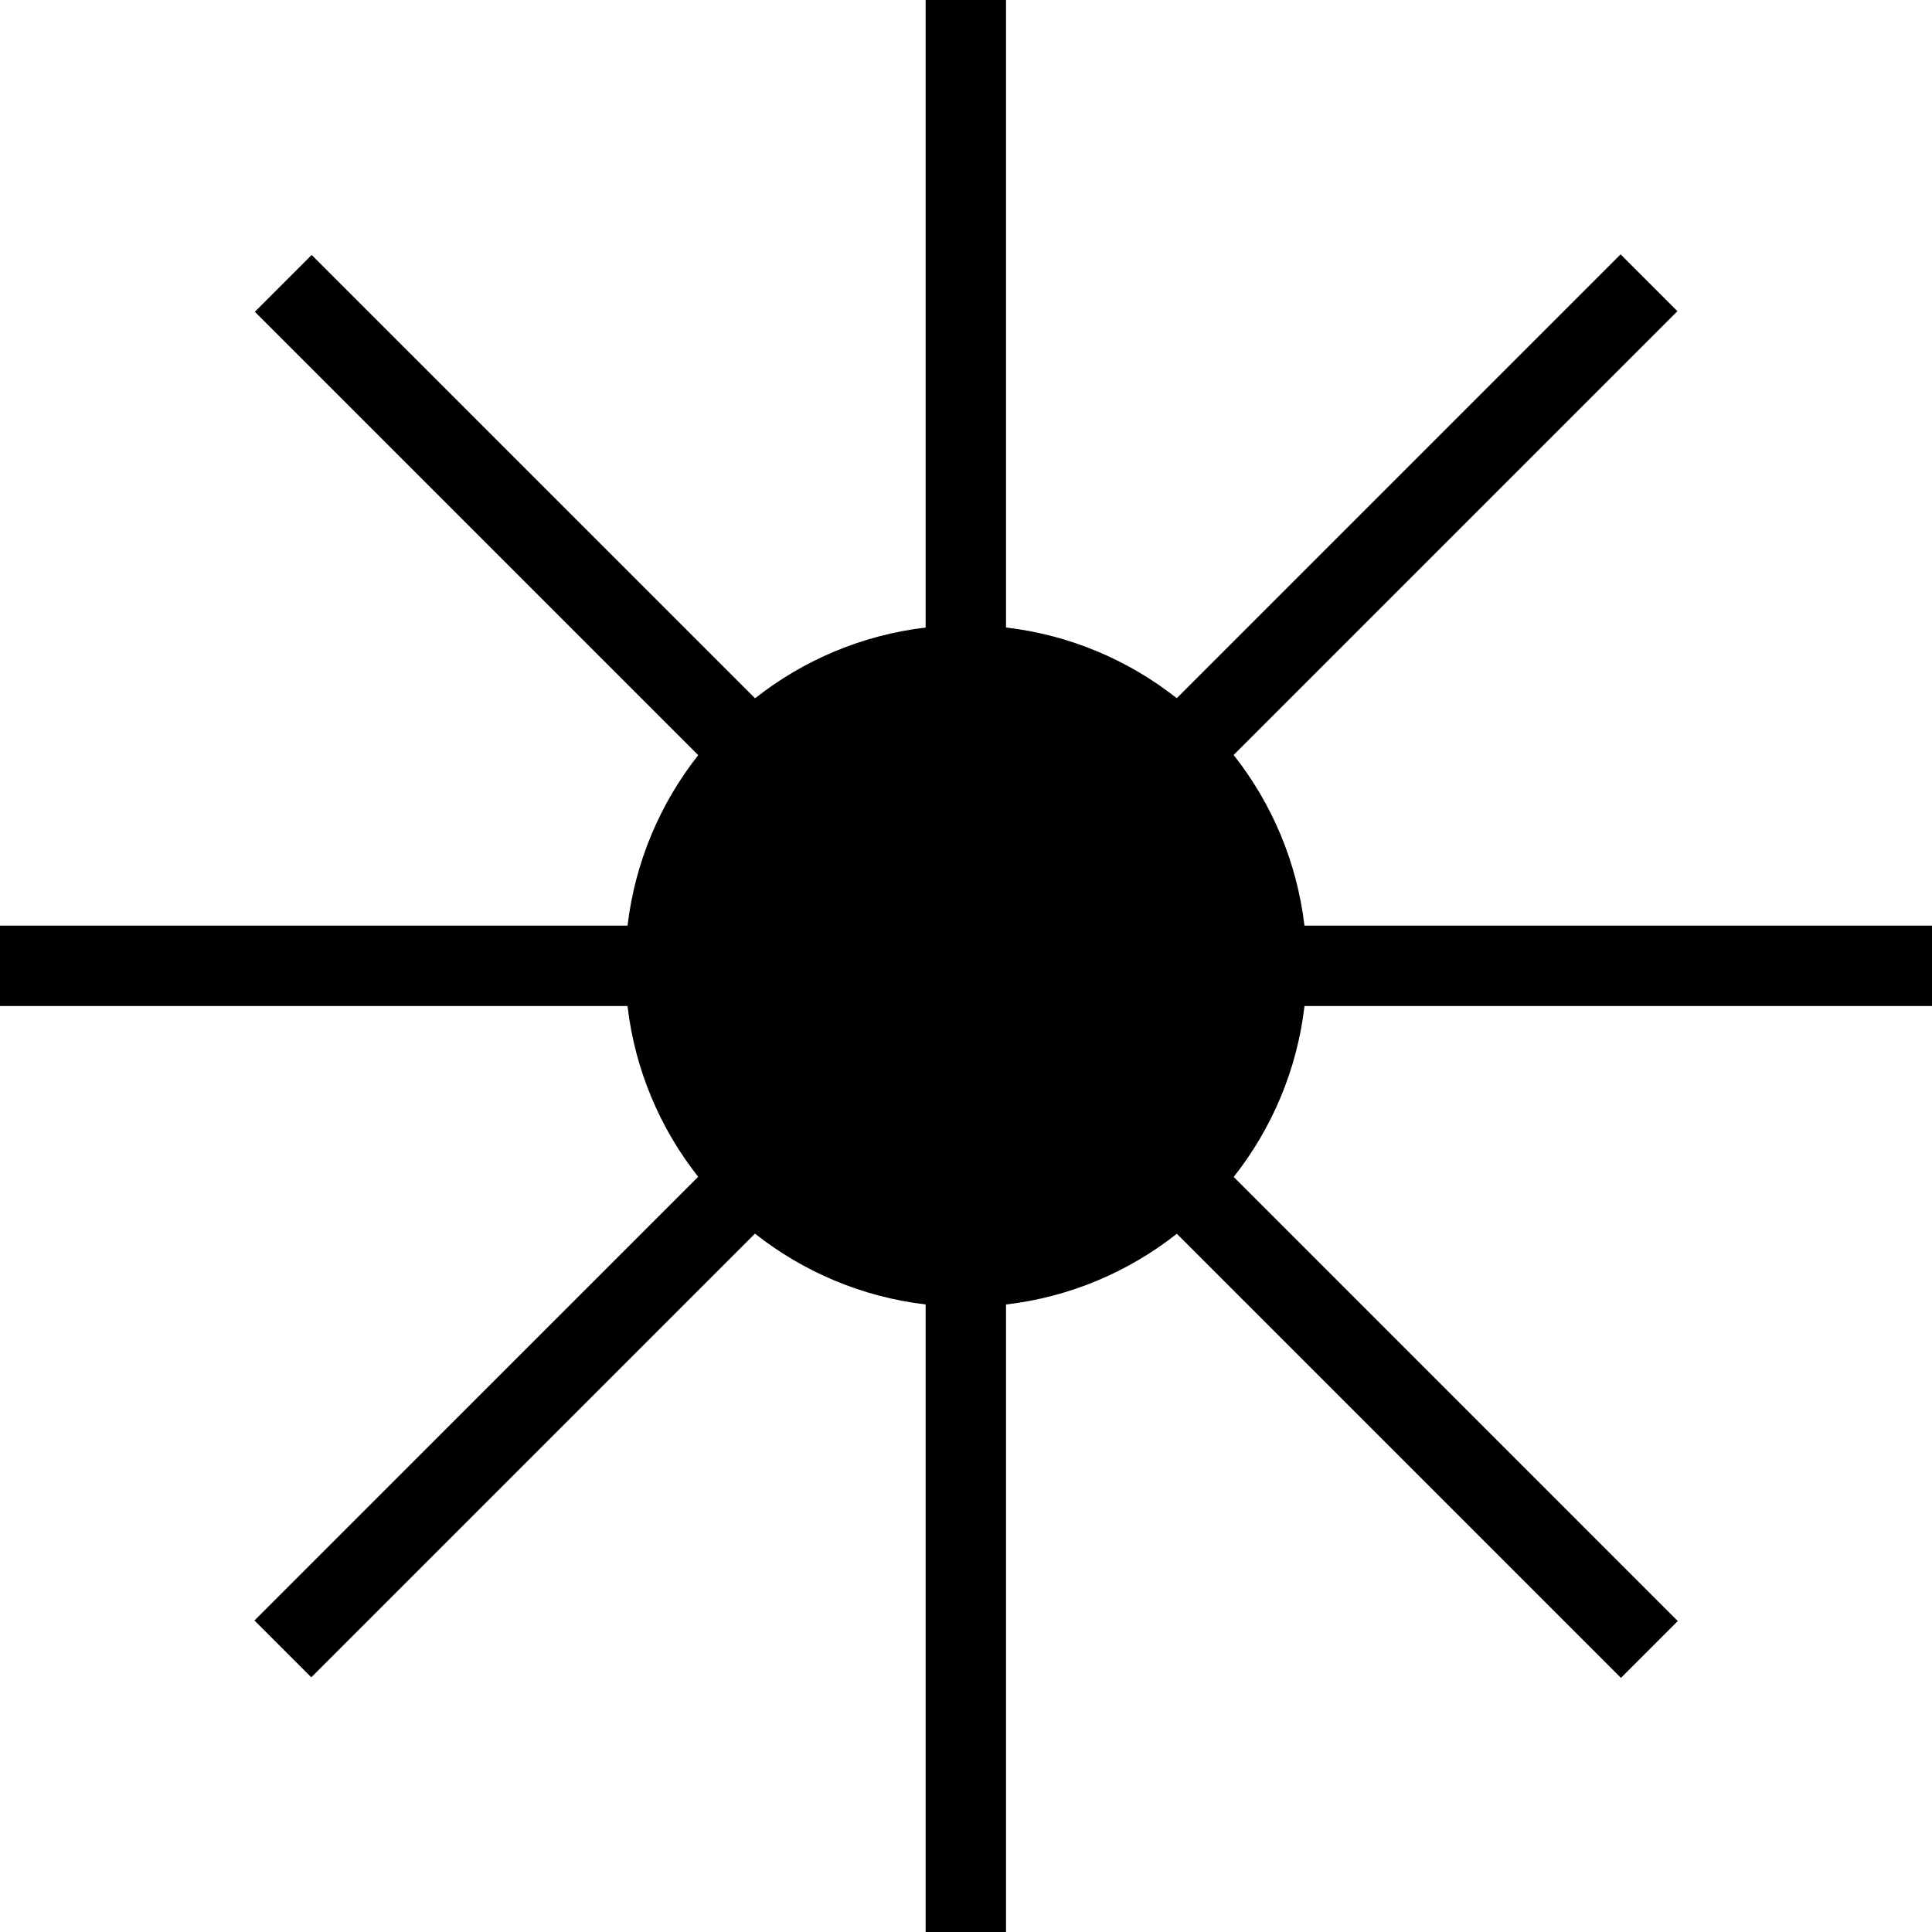
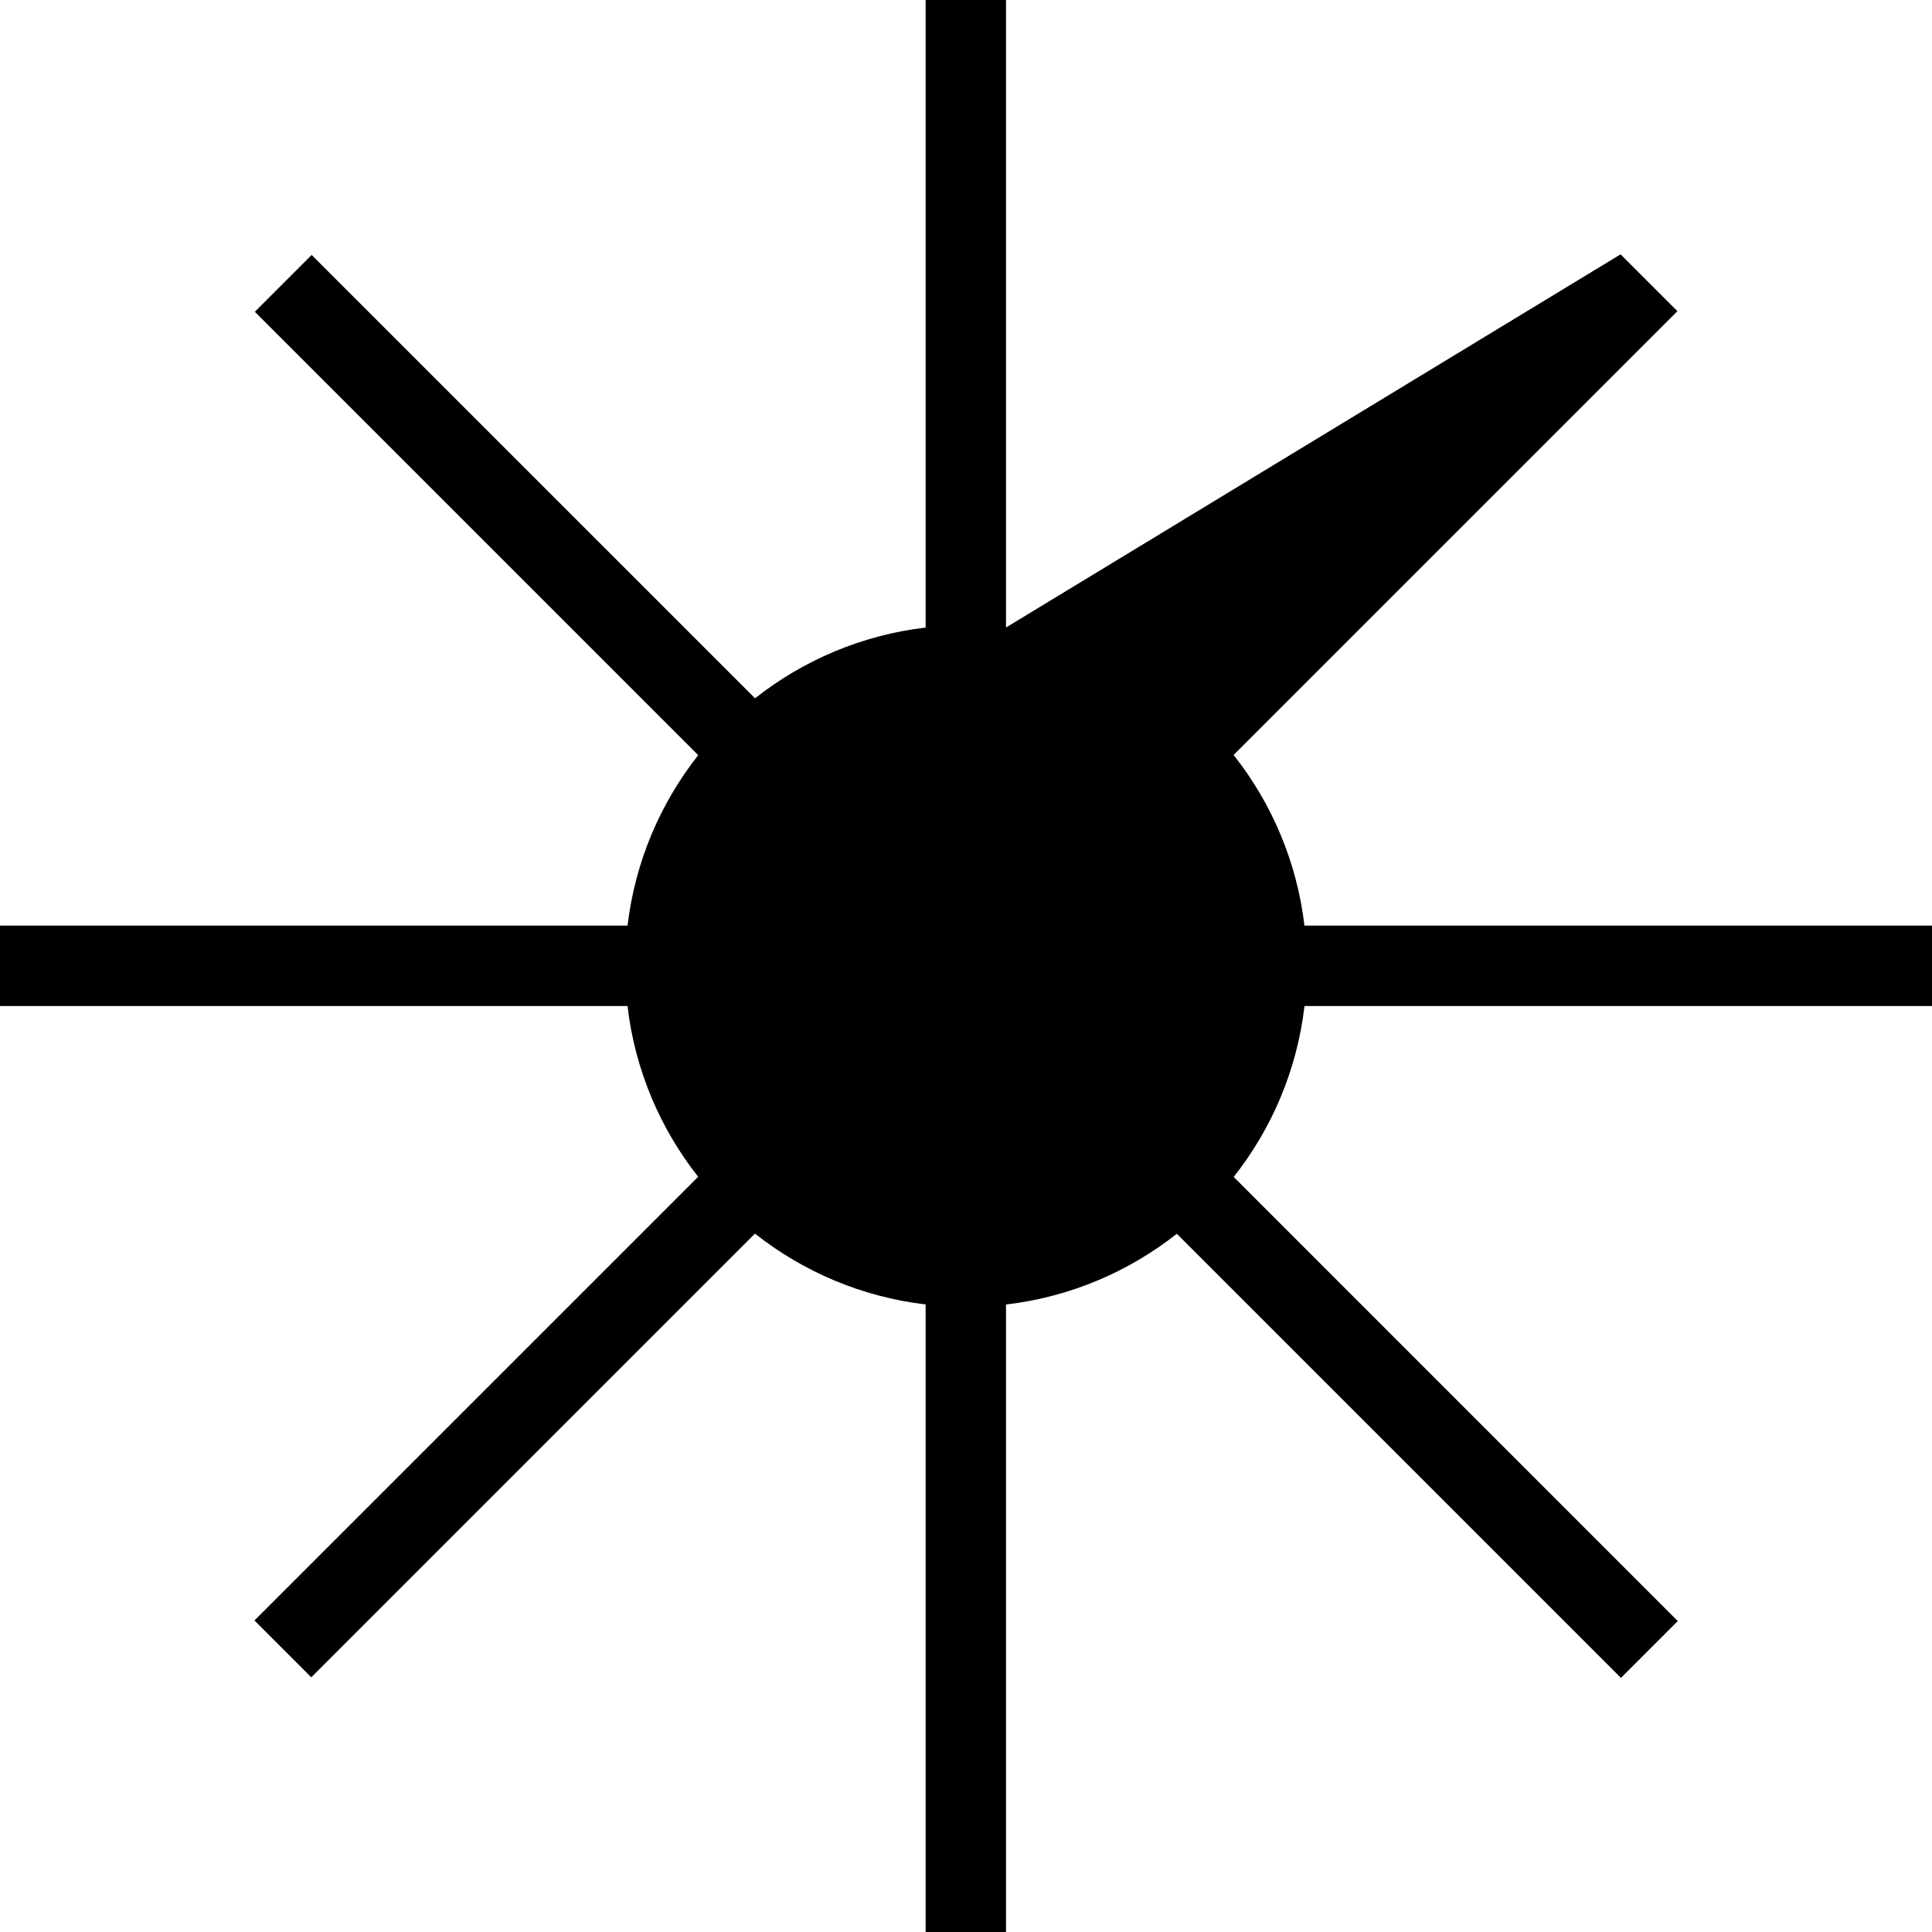
<svg xmlns="http://www.w3.org/2000/svg" width="48" height="48" viewBox="0 0 48 48" fill="none">
-   <path fill-rule="evenodd" clip-rule="evenodd" d="M22.997 0H24.994V15.59C26.585 15.776 28.041 16.403 29.236 17.346L40.263 6.319L41.675 7.731L30.649 18.757C31.593 19.952 32.221 21.407 32.409 22.997H48V24.994H32.41C32.224 26.587 31.595 28.045 30.651 29.241L41.684 40.275L40.272 41.687L29.238 30.653C28.042 31.596 26.586 32.224 24.994 32.41V48H22.997V32.409C21.407 32.221 19.952 31.593 18.757 30.649L7.734 41.672L6.322 40.26L17.346 29.237C16.403 28.041 15.776 26.585 15.59 24.994H0V22.997H15.591C15.779 21.409 16.406 19.956 17.347 18.762L6.331 7.746L7.743 6.334L18.759 17.349C19.953 16.407 21.408 15.779 22.997 15.591V0Z" fill="black" />
+   <path fill-rule="evenodd" clip-rule="evenodd" d="M22.997 0H24.994V15.59L40.263 6.319L41.675 7.731L30.649 18.757C31.593 19.952 32.221 21.407 32.409 22.997H48V24.994H32.41C32.224 26.587 31.595 28.045 30.651 29.241L41.684 40.275L40.272 41.687L29.238 30.653C28.042 31.596 26.586 32.224 24.994 32.41V48H22.997V32.409C21.407 32.221 19.952 31.593 18.757 30.649L7.734 41.672L6.322 40.26L17.346 29.237C16.403 28.041 15.776 26.585 15.59 24.994H0V22.997H15.591C15.779 21.409 16.406 19.956 17.347 18.762L6.331 7.746L7.743 6.334L18.759 17.349C19.953 16.407 21.408 15.779 22.997 15.591V0Z" fill="black" />
</svg>